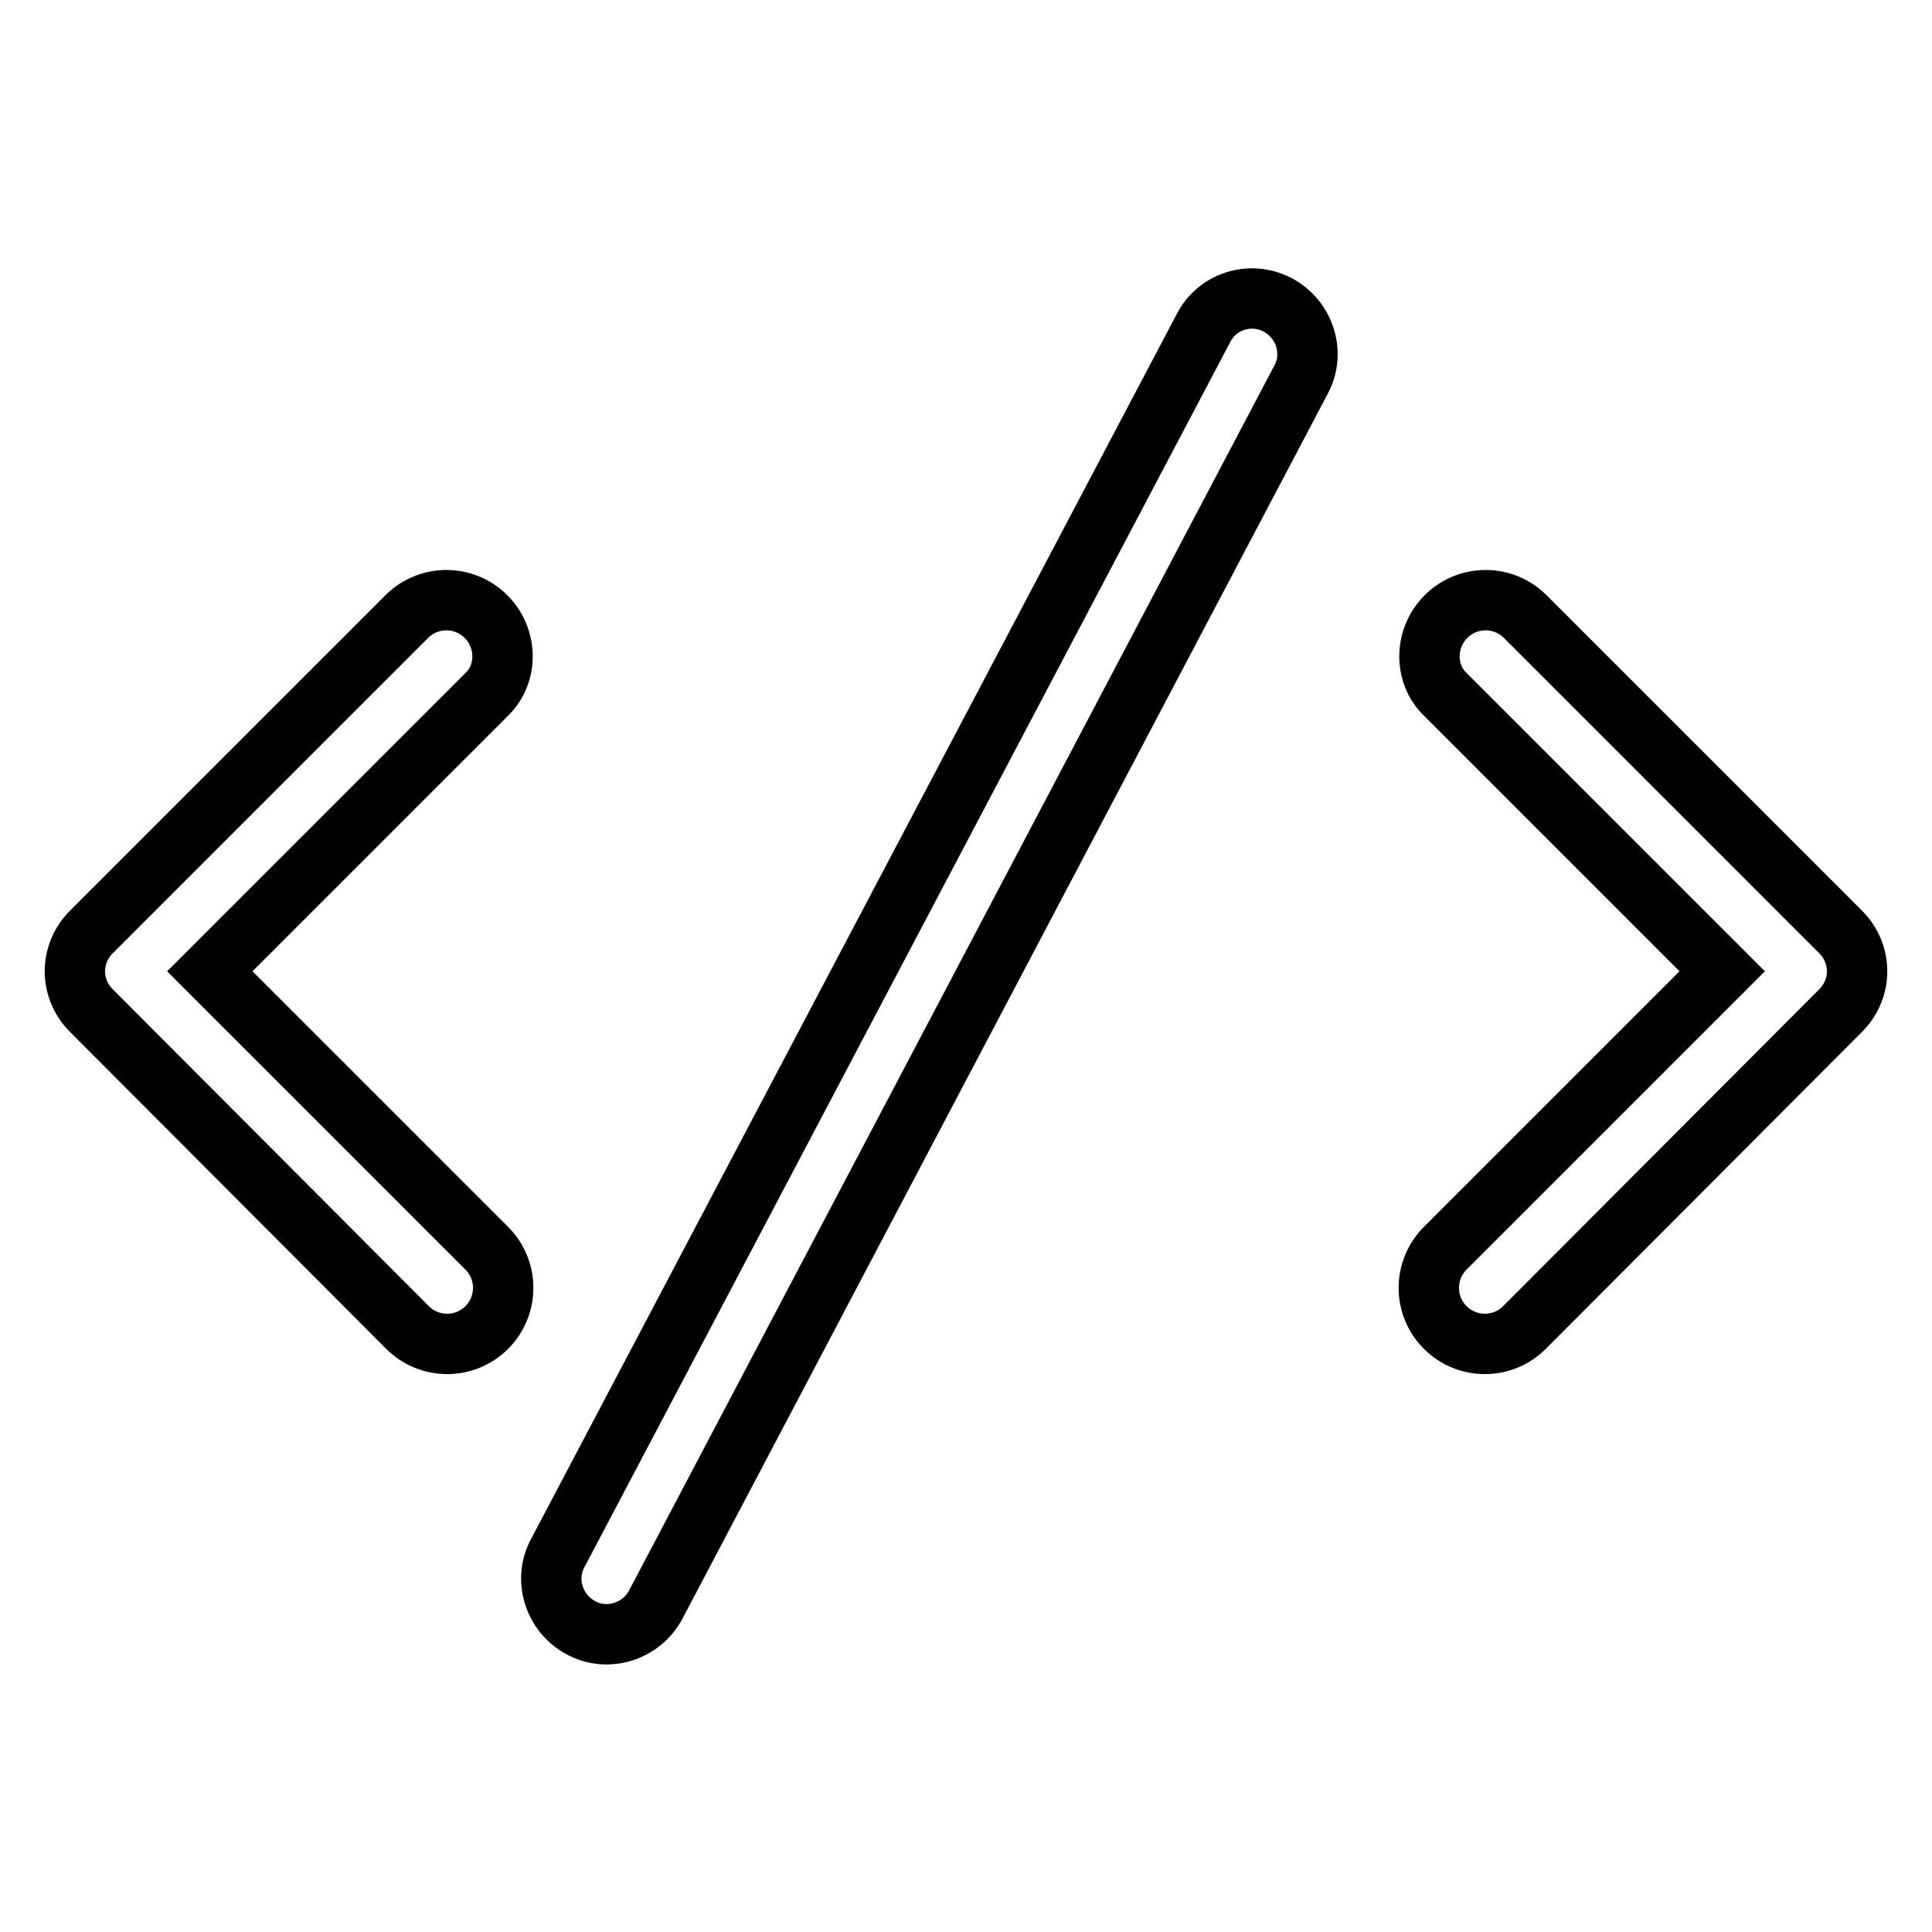
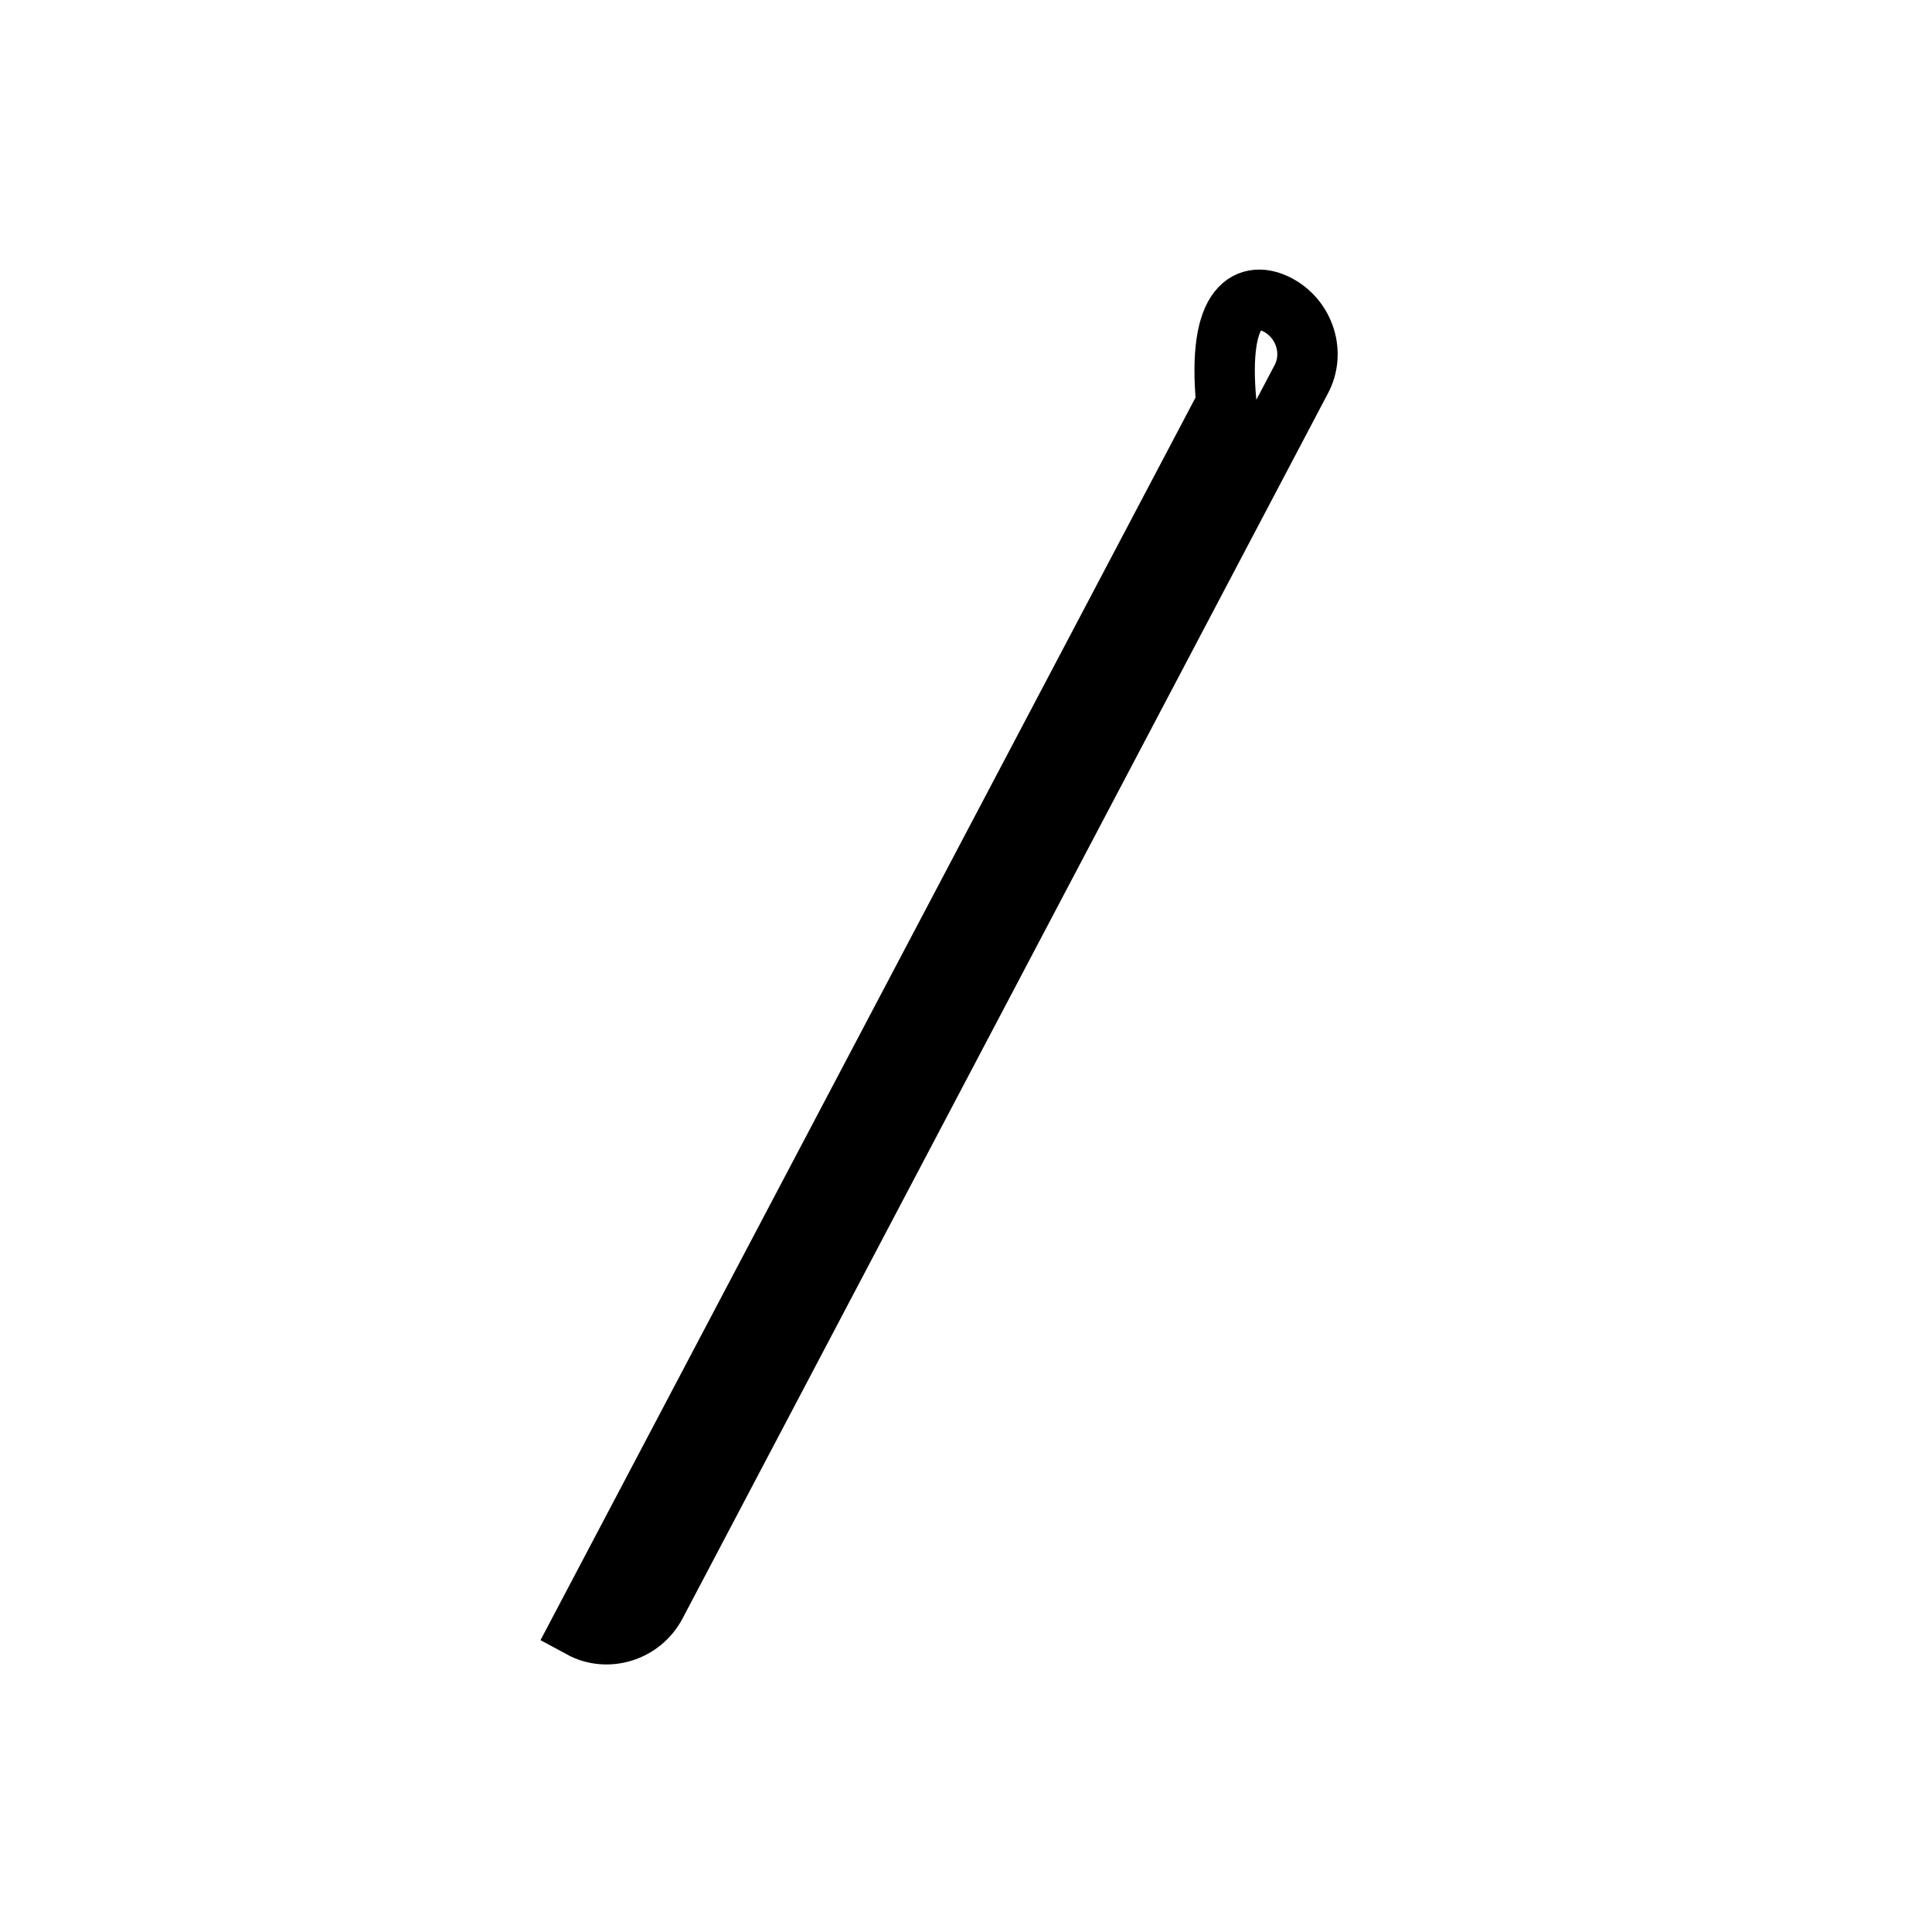
<svg xmlns="http://www.w3.org/2000/svg" version="1.1" x="0px" y="0px" viewBox="0 0 256 256" enable-background="new 0 0 256 256" xml:space="preserve">
  <g>
    <g>
-       <path stroke-width="8" fill-opacity="0" stroke="#000000" d="M64.4,81.7L64.4,81.7c-2.9-2.9-7.6-2.9-10.5,0l-41.8,41.8c-2.9,2.9-2.9,7.5,0,10.4L54,175.9c2.9,2.9,7.6,2.9,10.5,0l0,0c2.9-2.9,2.9-7.6,0-10.5l-36.7-36.7l36.7-36.7C67.3,89.3,67.3,84.6,64.4,81.7z" />
-       <path stroke-width="8" fill-opacity="0" stroke="#000000" d="M191.6,81.7L191.6,81.7c2.9-2.9,7.6-2.9,10.5,0l41.8,41.8c2.9,2.9,2.9,7.5,0,10.4L202,175.9c-2.9,2.9-7.6,2.9-10.5,0l0,0c-2.9-2.9-2.9-7.6,0-10.5l36.7-36.7l-36.7-36.7C188.7,89.3,188.7,84.6,191.6,81.7z" />
-       <path stroke-width="8" fill-opacity="0" stroke="#000000" d="M169.3,40.4L169.3,40.4c3.6,1.9,5,6.4,3.1,9.9L86.9,212.6c-1.9,3.6-6.4,5-9.9,3.1l0,0c-3.6-1.9-5-6.4-3.1-9.9l85.5-162.2C161.2,39.9,165.7,38.5,169.3,40.4z" />
+       <path stroke-width="8" fill-opacity="0" stroke="#000000" d="M169.3,40.4L169.3,40.4c3.6,1.9,5,6.4,3.1,9.9L86.9,212.6c-1.9,3.6-6.4,5-9.9,3.1l0,0l85.5-162.2C161.2,39.9,165.7,38.5,169.3,40.4z" />
    </g>
  </g>
</svg>